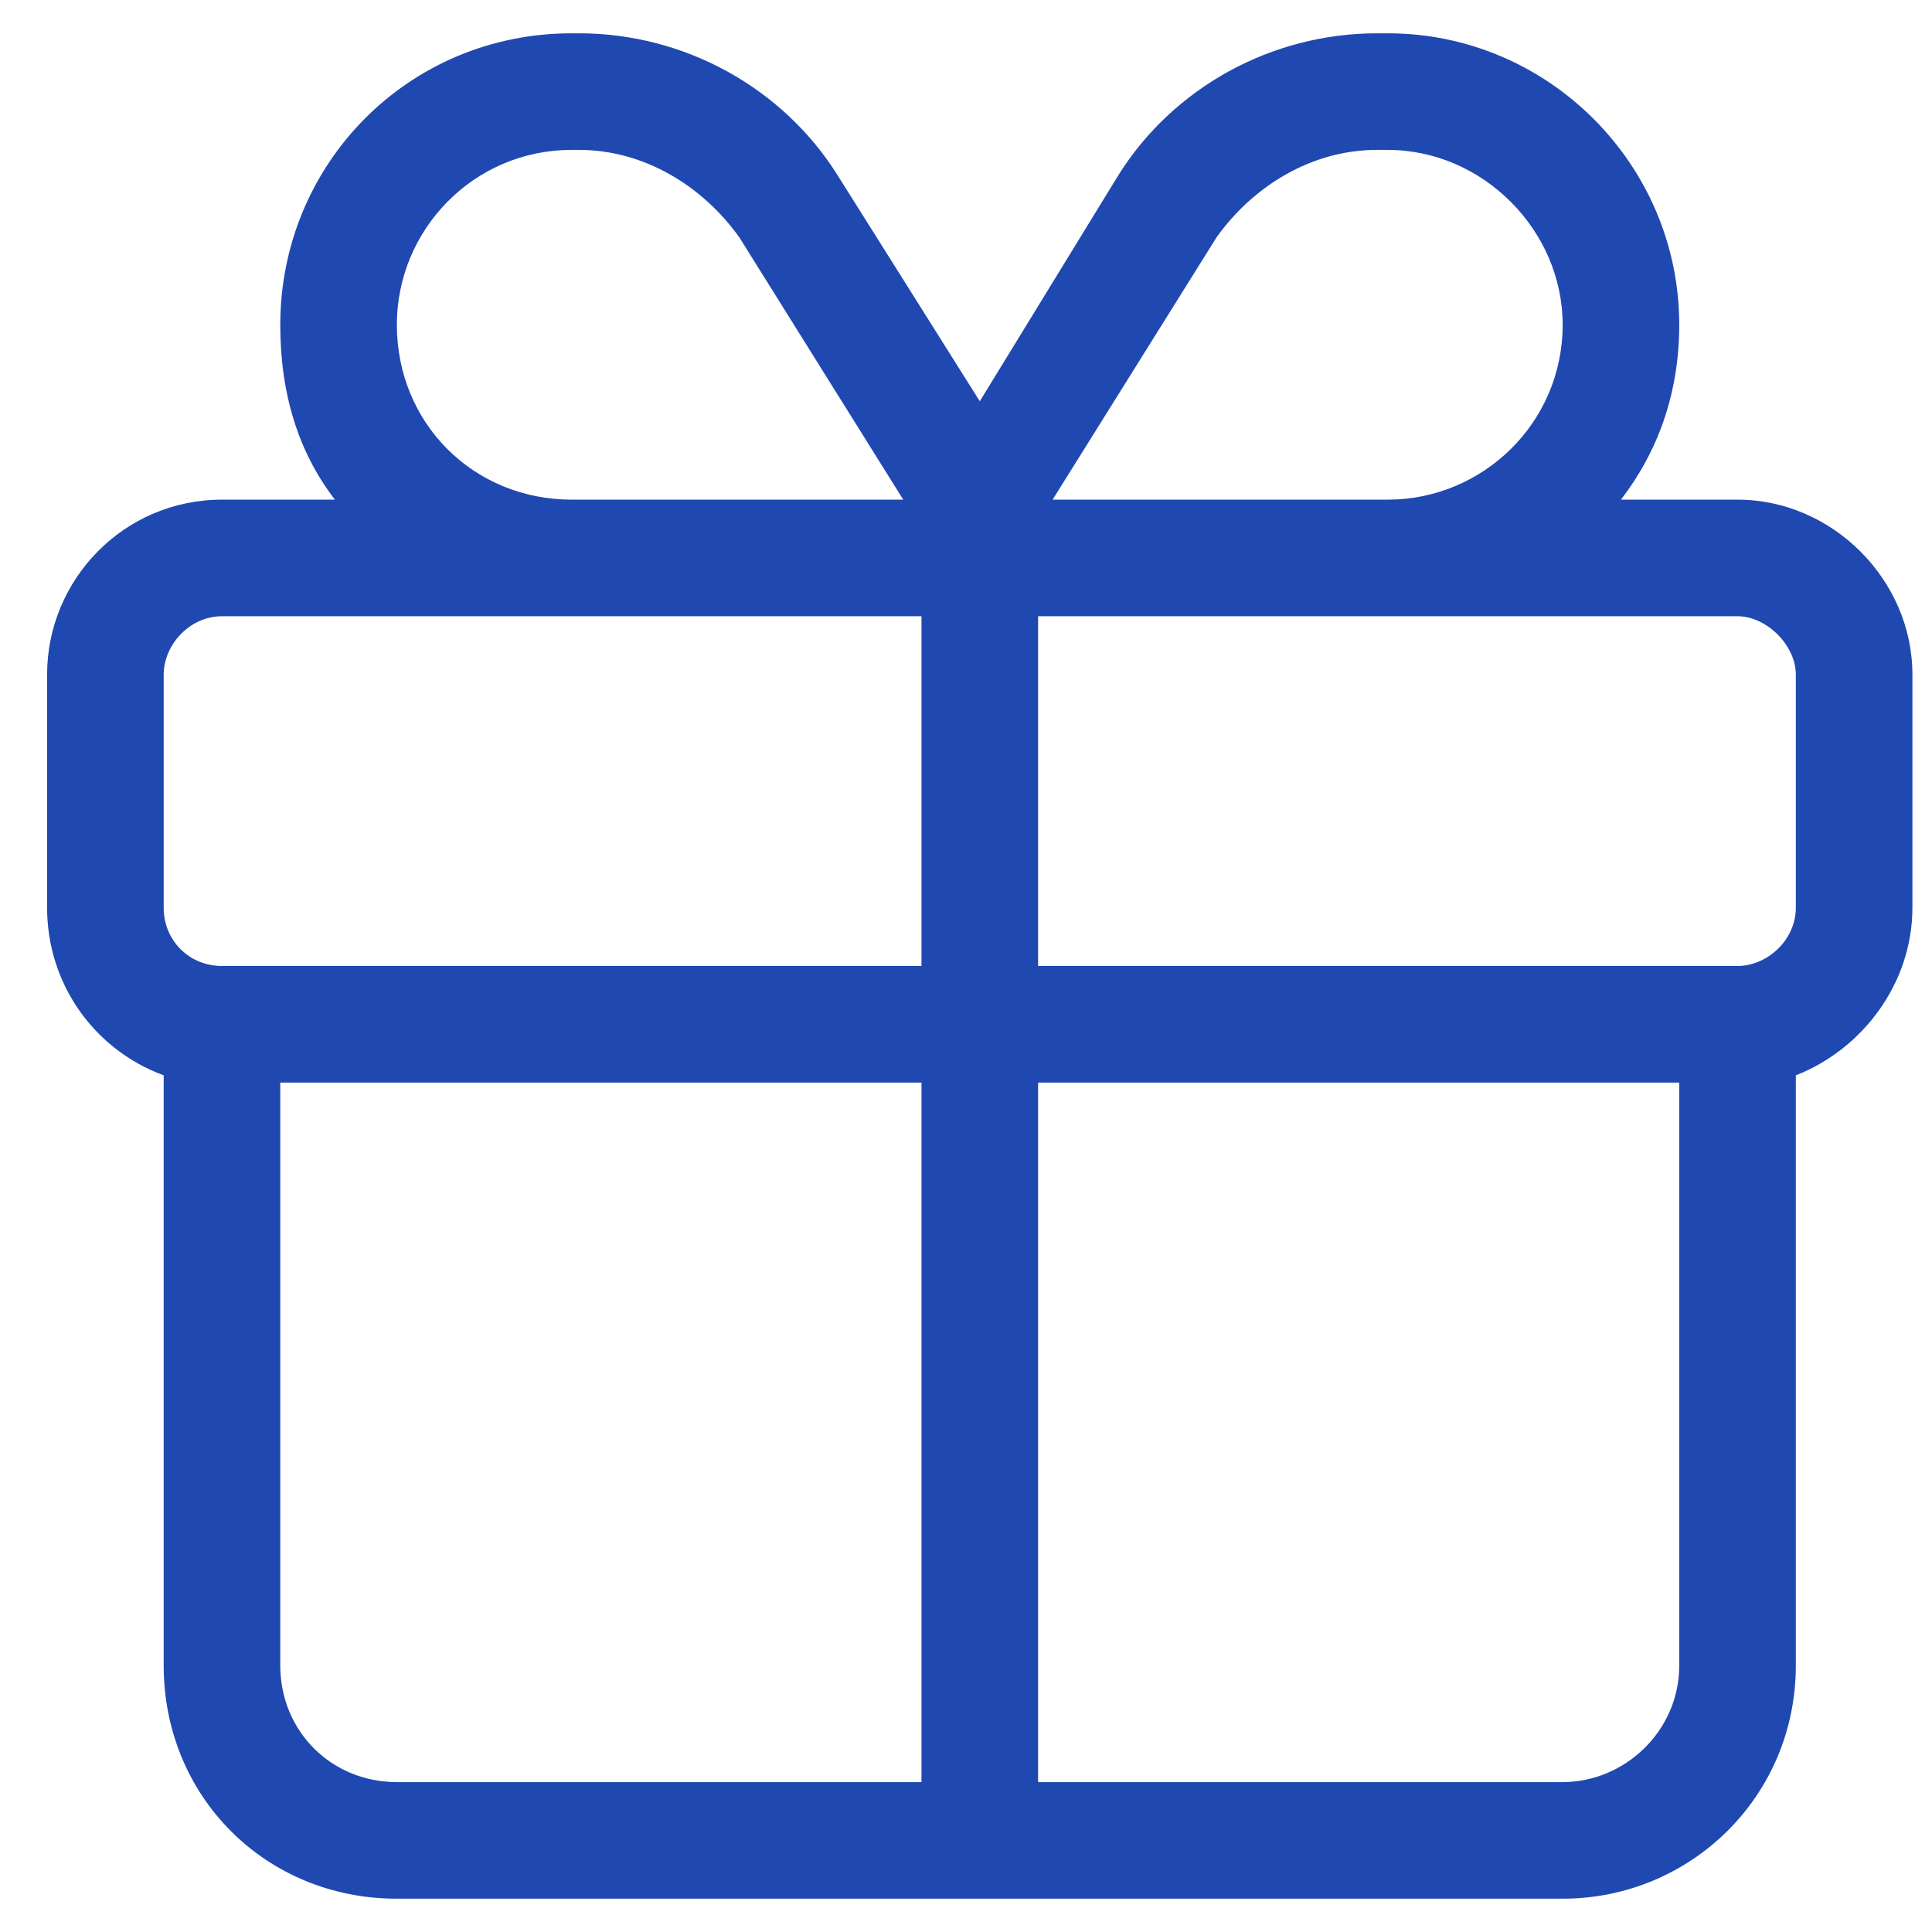
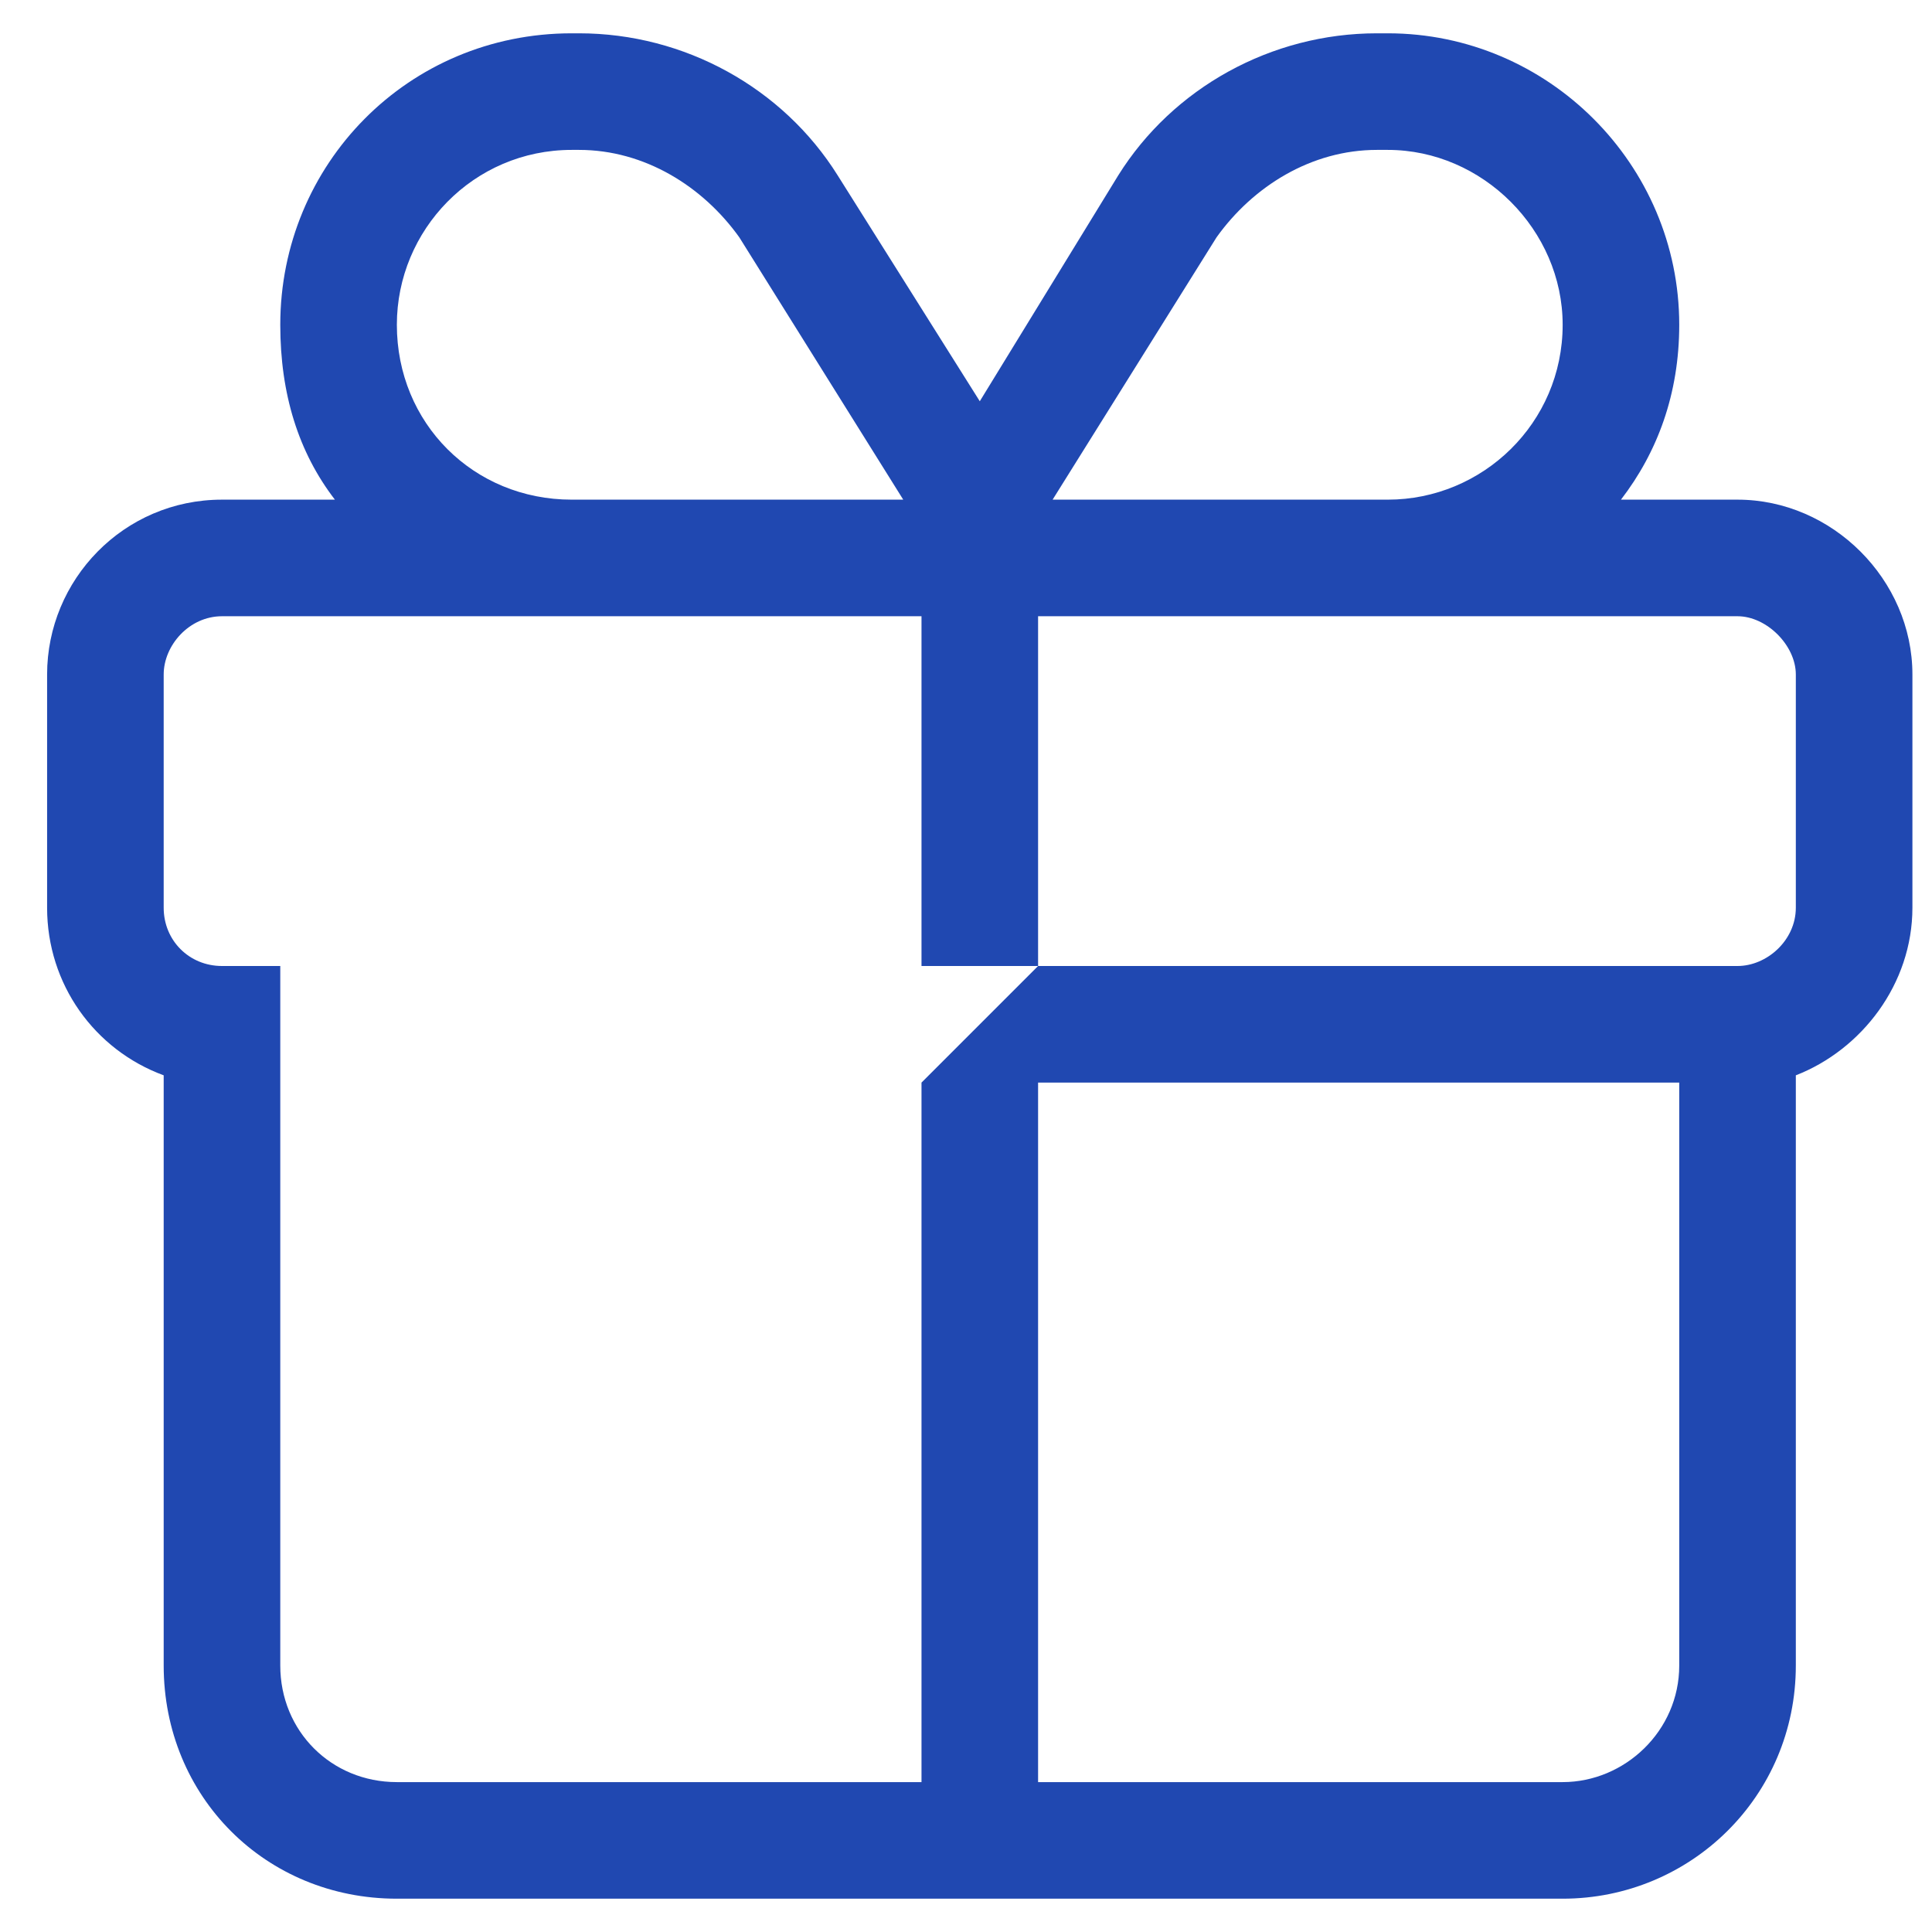
<svg xmlns="http://www.w3.org/2000/svg" width="29" height="29" viewBox="0 0 29 29" fill="none">
-   <path d="M14.707 6.023L16.785 2.633C17.605 1.32 19.081 0.5 20.668 0.5H20.831C23.238 0.5 25.206 2.469 25.206 4.875C25.206 5.914 24.878 6.789 24.331 7.5H26.081C27.503 7.5 28.706 8.703 28.706 10.125V13.625C28.706 14.773 27.941 15.758 26.956 16.141V25C26.956 26.969 25.371 28.5 23.456 28.5H5.957C3.988 28.5 2.457 26.969 2.457 25V16.141C1.417 15.758 0.707 14.773 0.707 13.625V10.125C0.707 8.703 1.855 7.5 3.332 7.5H5.027C4.48 6.789 4.207 5.914 4.207 4.875C4.207 2.469 6.121 0.5 8.582 0.5H8.691C10.277 0.5 11.753 1.32 12.574 2.633L14.707 6.023ZM20.668 2.25C19.683 2.25 18.808 2.797 18.261 3.562L15.8 7.5H20.831C22.253 7.5 23.456 6.352 23.456 4.875C23.456 3.453 22.253 2.25 20.831 2.25H20.668ZM13.558 7.5L11.097 3.562C10.55 2.797 9.675 2.25 8.691 2.25H8.582C7.105 2.25 5.957 3.453 5.957 4.875C5.957 6.352 7.105 7.5 8.582 7.5H13.558ZM3.332 9.25C2.839 9.25 2.457 9.688 2.457 10.125V13.625C2.457 14.117 2.839 14.5 3.332 14.5H13.832V9.25H3.332ZM15.582 14.5H26.081C26.519 14.5 26.956 14.117 26.956 13.625V10.125C26.956 9.688 26.519 9.25 26.081 9.25H15.582V14.5ZM13.832 16.25H4.207V25C4.207 25.984 4.972 26.75 5.957 26.75H13.832V16.25ZM15.582 26.75H23.456C24.386 26.75 25.206 25.984 25.206 25V16.25H15.582V26.75Z" fill="#2048B1" />
+   <path d="M14.707 6.023L16.785 2.633C17.605 1.32 19.081 0.5 20.668 0.5H20.831C23.238 0.5 25.206 2.469 25.206 4.875C25.206 5.914 24.878 6.789 24.331 7.5H26.081C27.503 7.5 28.706 8.703 28.706 10.125V13.625C28.706 14.773 27.941 15.758 26.956 16.141V25C26.956 26.969 25.371 28.5 23.456 28.5H5.957C3.988 28.5 2.457 26.969 2.457 25V16.141C1.417 15.758 0.707 14.773 0.707 13.625V10.125C0.707 8.703 1.855 7.5 3.332 7.5H5.027C4.48 6.789 4.207 5.914 4.207 4.875C4.207 2.469 6.121 0.5 8.582 0.5H8.691C10.277 0.5 11.753 1.32 12.574 2.633L14.707 6.023ZM20.668 2.25C19.683 2.25 18.808 2.797 18.261 3.562L15.8 7.5H20.831C22.253 7.5 23.456 6.352 23.456 4.875C23.456 3.453 22.253 2.25 20.831 2.25H20.668ZM13.558 7.5L11.097 3.562C10.55 2.797 9.675 2.25 8.691 2.25H8.582C7.105 2.25 5.957 3.453 5.957 4.875C5.957 6.352 7.105 7.5 8.582 7.5H13.558ZM3.332 9.25C2.839 9.25 2.457 9.688 2.457 10.125V13.625C2.457 14.117 2.839 14.5 3.332 14.5H13.832V9.25H3.332ZM15.582 14.5H26.081C26.519 14.5 26.956 14.117 26.956 13.625V10.125C26.956 9.688 26.519 9.25 26.081 9.25H15.582V14.5ZH4.207V25C4.207 25.984 4.972 26.75 5.957 26.75H13.832V16.25ZM15.582 26.75H23.456C24.386 26.75 25.206 25.984 25.206 25V16.25H15.582V26.75Z" fill="#2048B1" />
</svg>